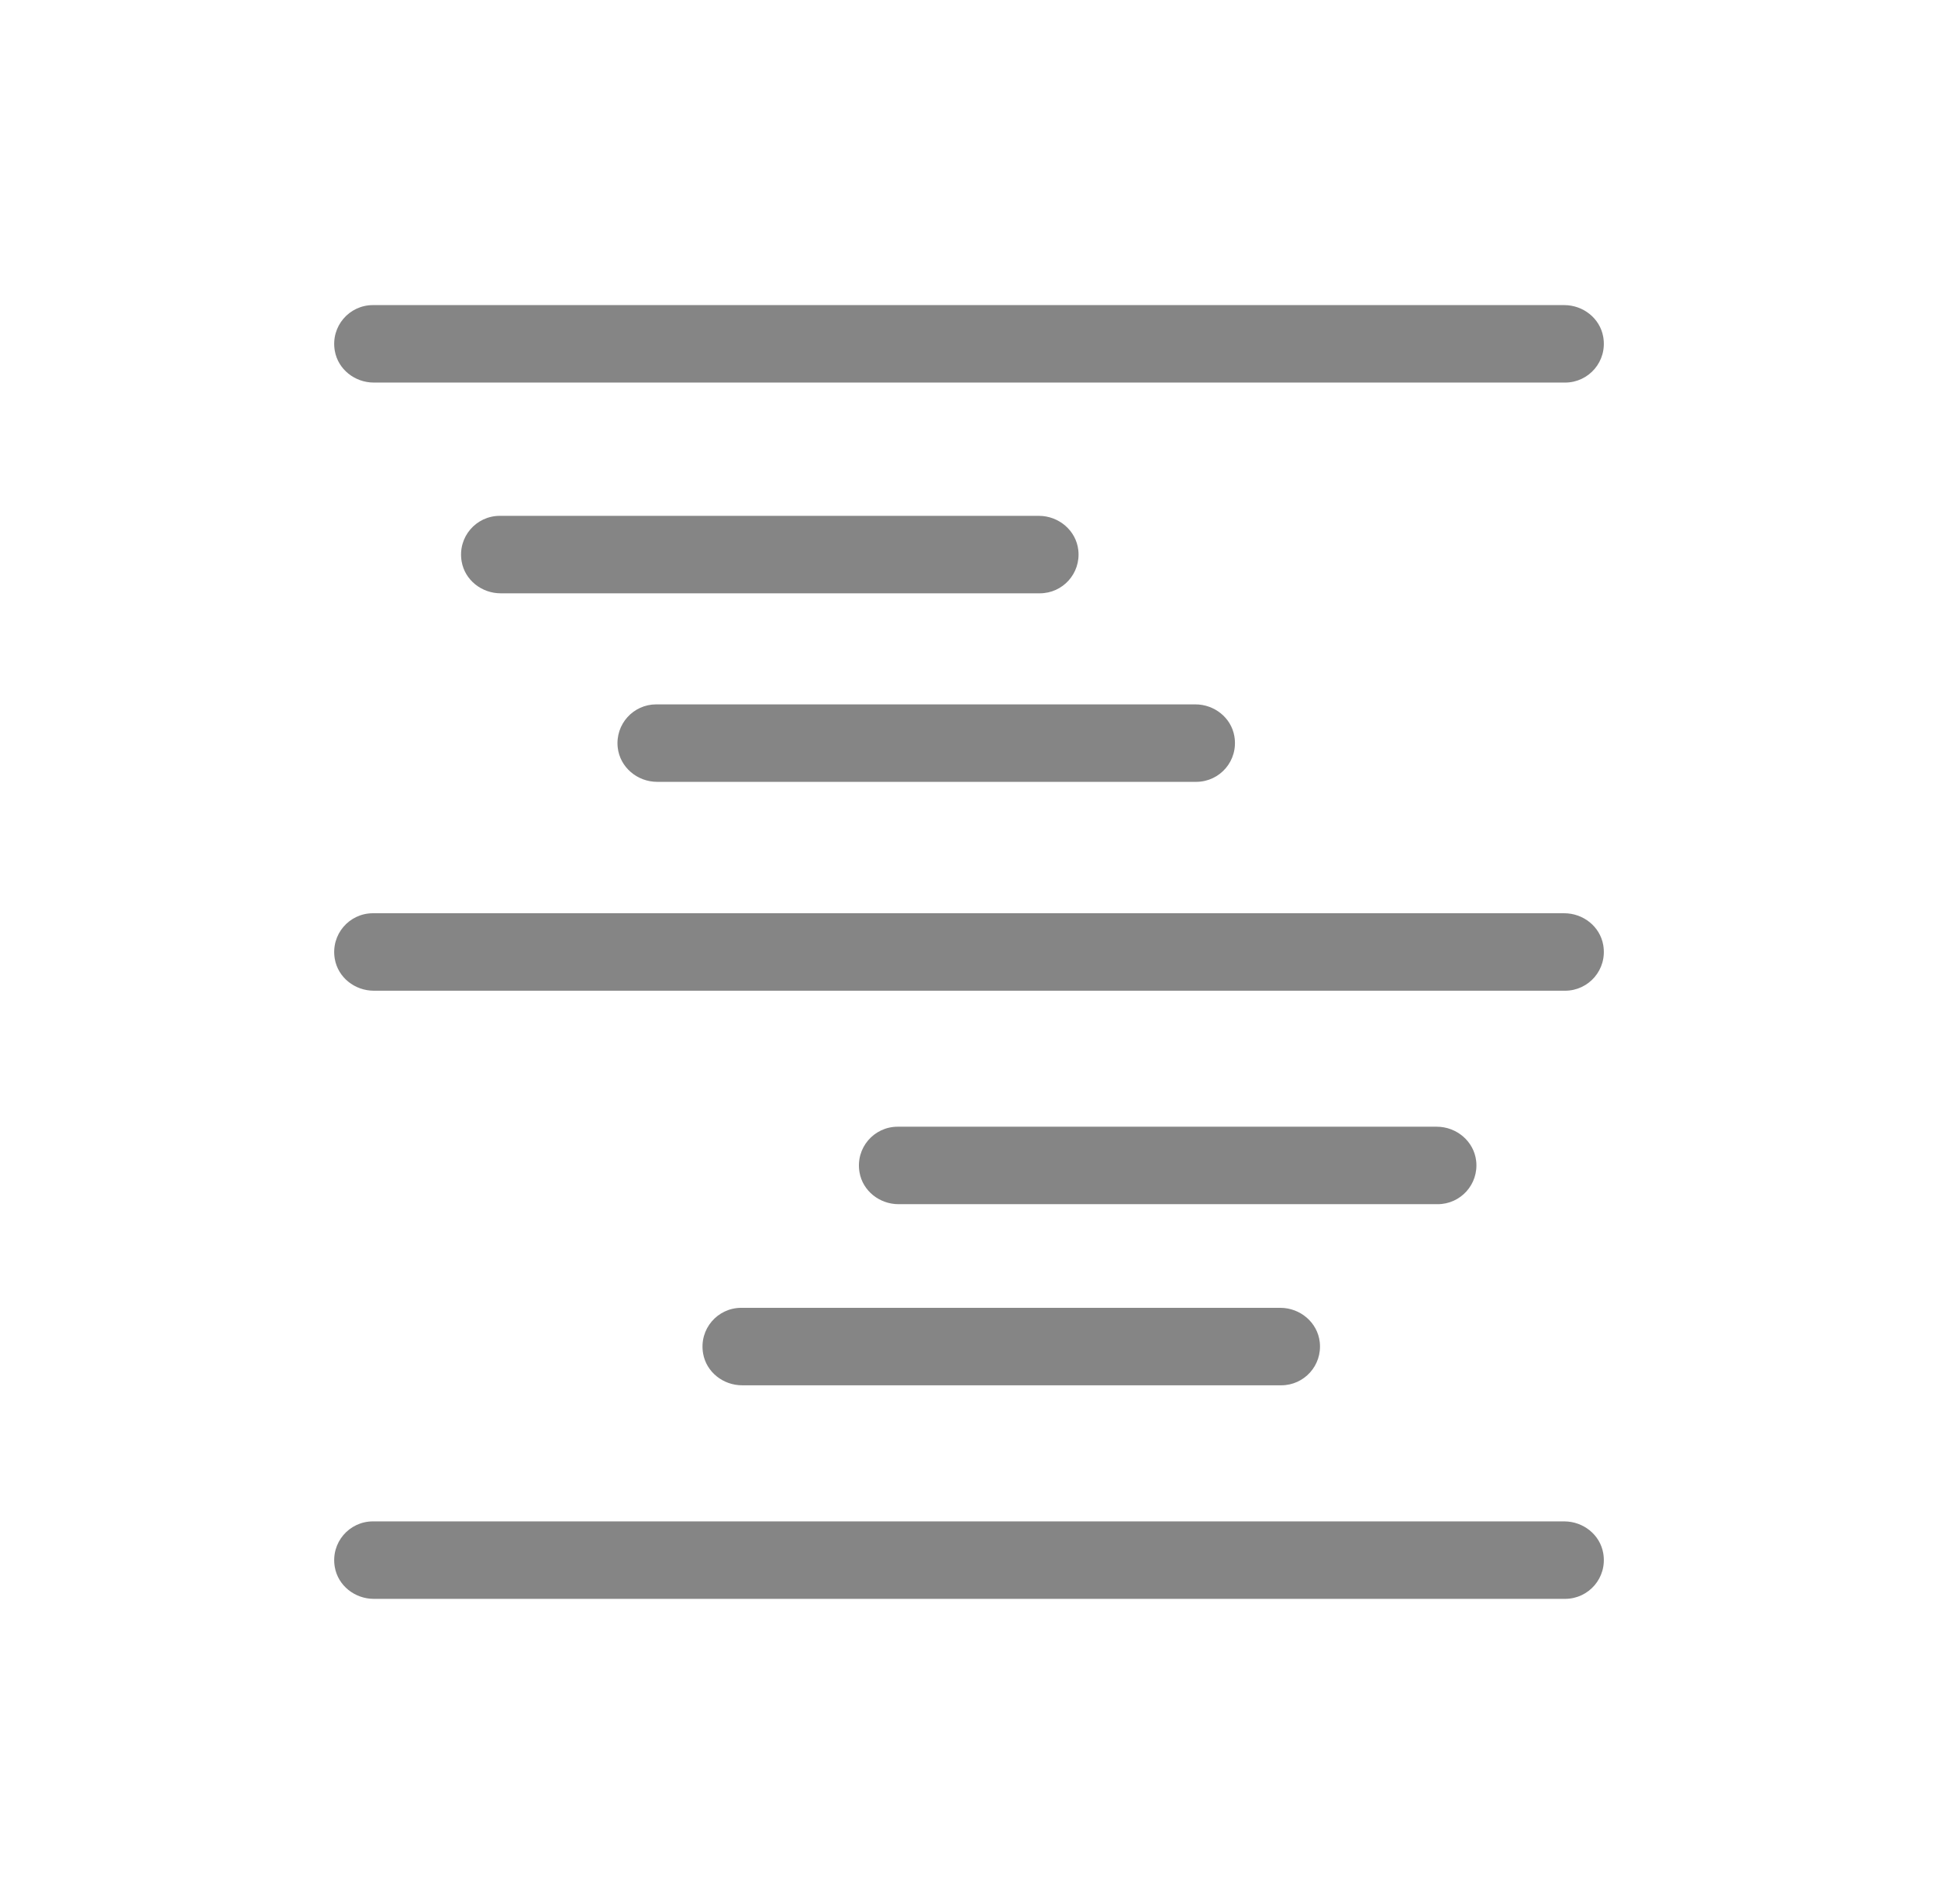
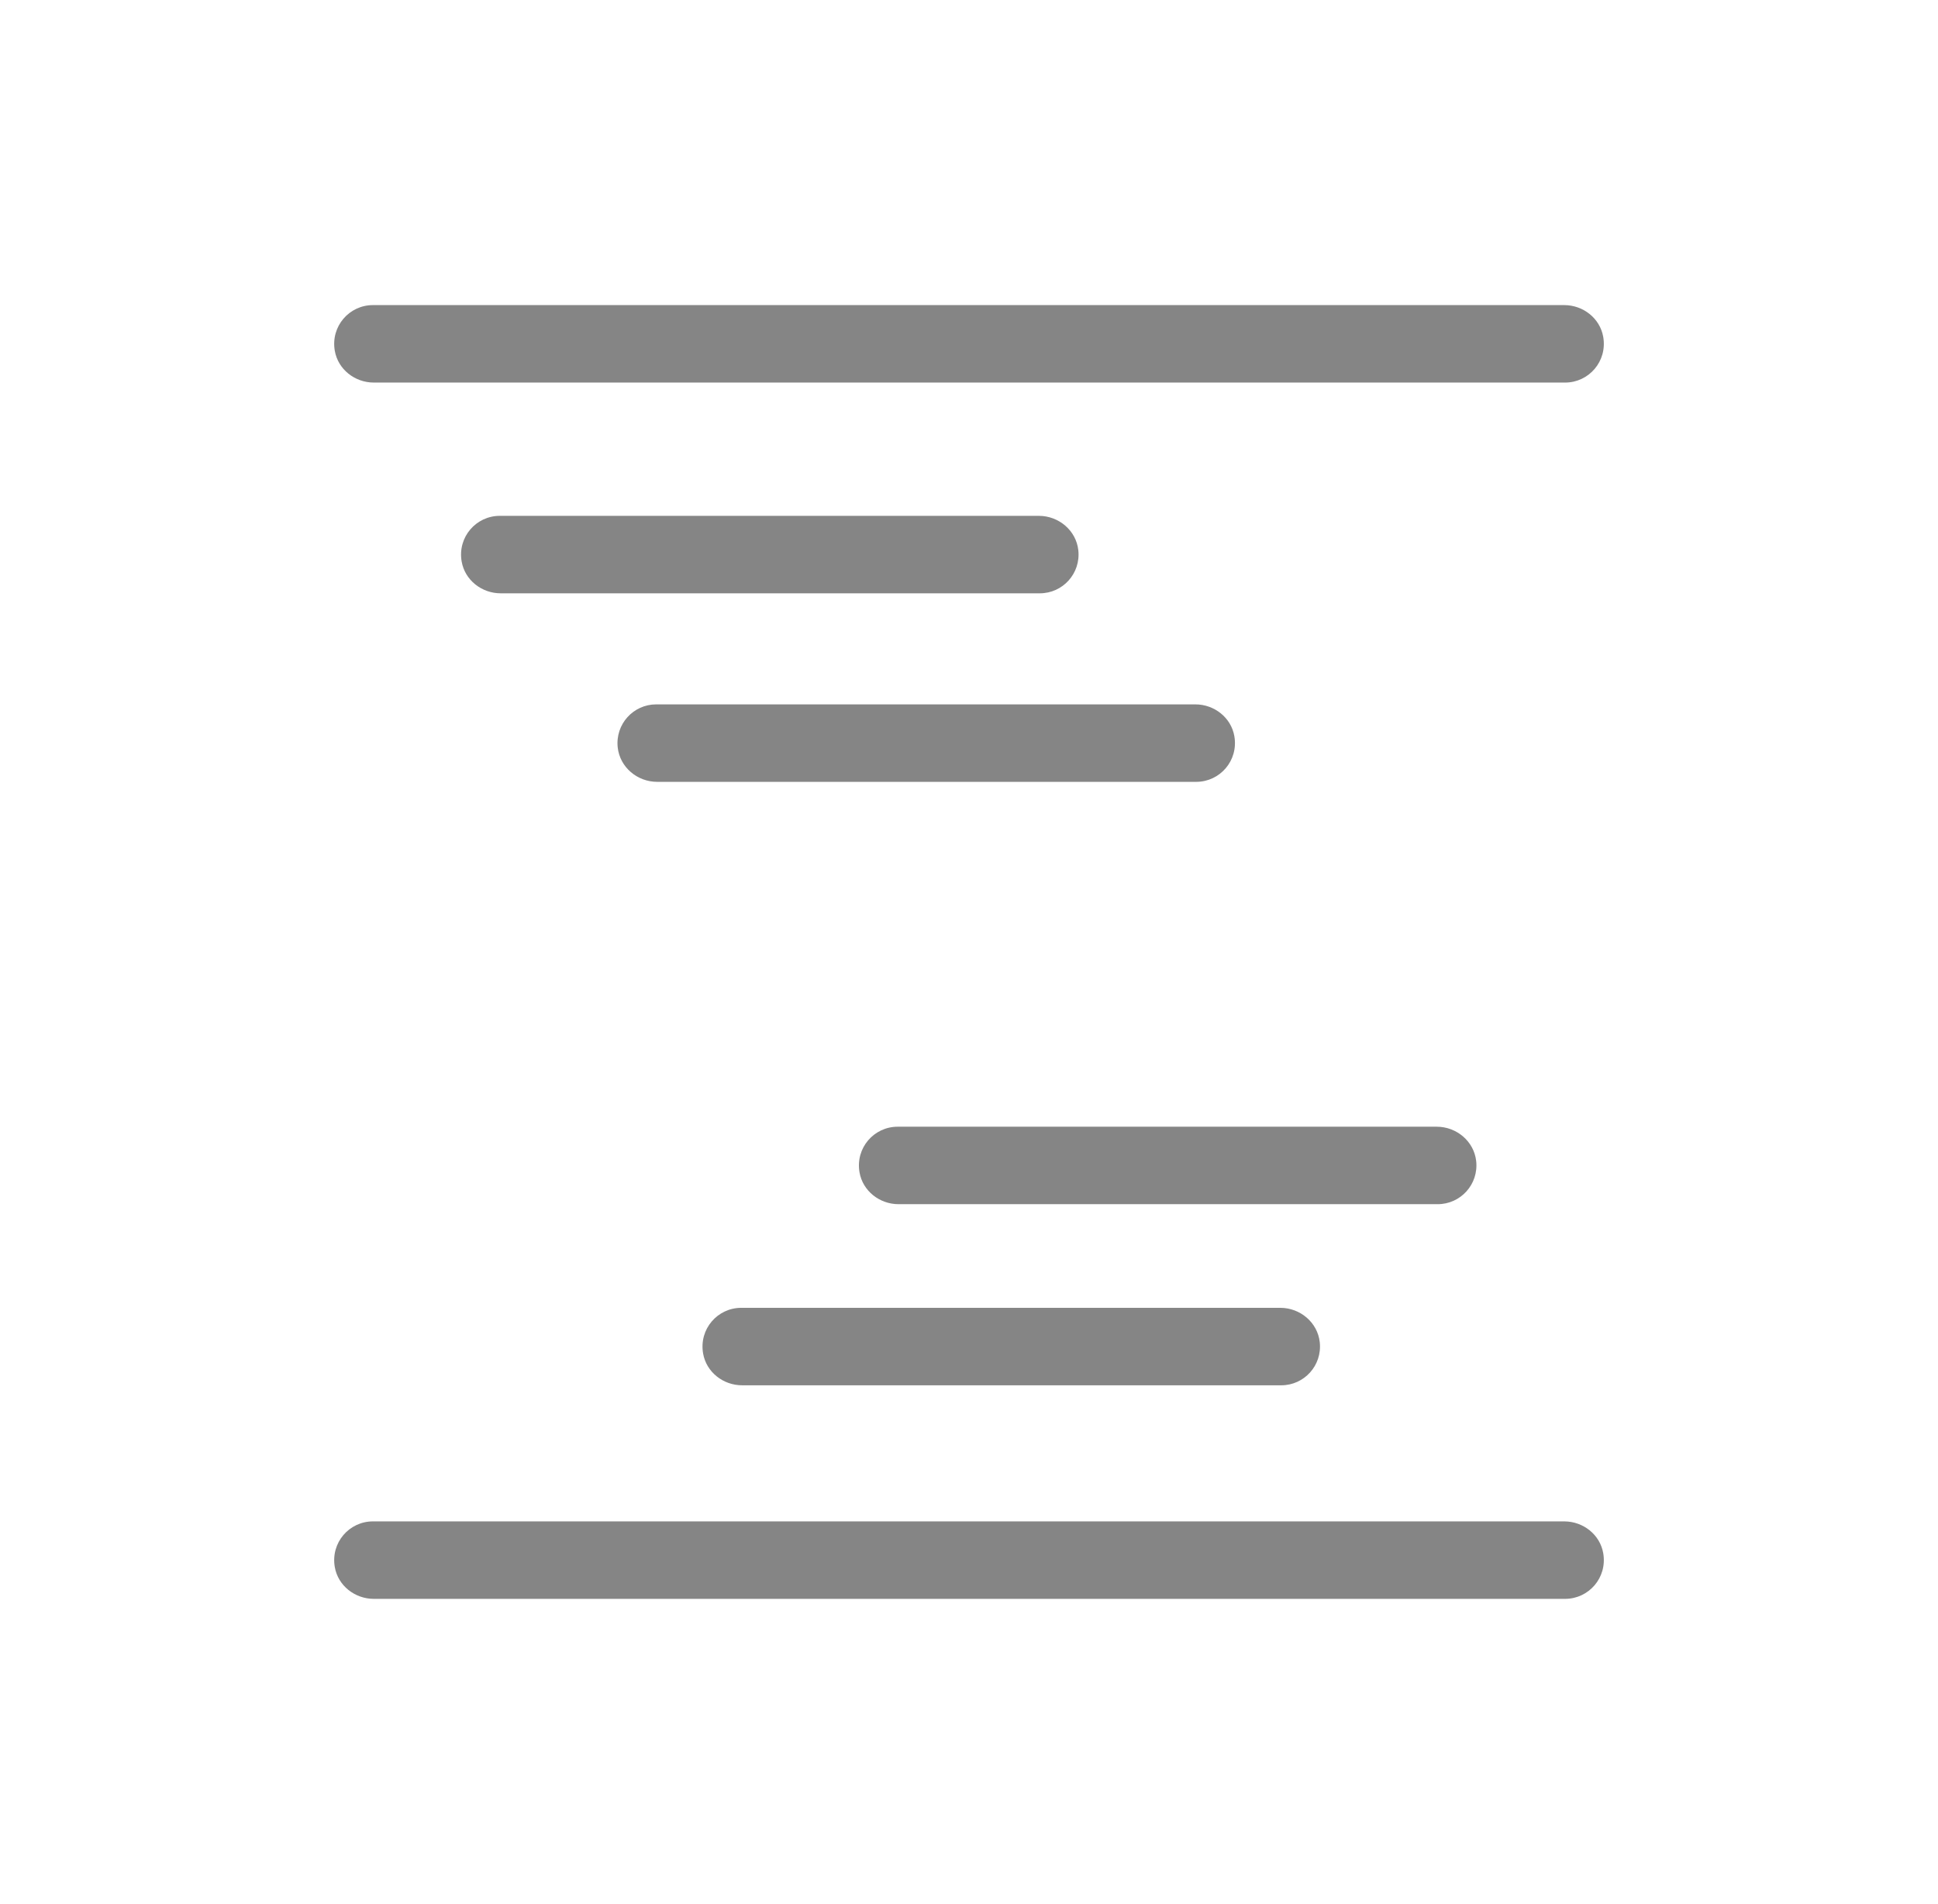
<svg xmlns="http://www.w3.org/2000/svg" id="Capa_2" viewBox="0 0 784.27 770.44">
  <defs>
    <style>
      .cls-1 {
        fill: #858585;
      }
    </style>
  </defs>
  <path class="cls-1" d="M420.78,240.09h-218.17c-7.66,0-14.49-5.34-15.79-12.88-1.71-9.9,5.86-18.47,15.44-18.47h218.14c8.04,0,15.08,5.9,15.97,13.89,1.04,9.46-6.33,17.46-15.58,17.46Z" />
  <path class="cls-1" d="M484.09,316.38h-218.14c-8.04,0-15.08-5.9-15.97-13.89-1.04-9.46,6.33-17.46,15.58-17.46h218.17c7.66,0,14.49,5.34,15.79,12.88,1.71,9.9-5.86,18.47-15.44,18.47Z" />
  <g>
    <path class="cls-1" d="M633.35,154.81H151.27c-7.66,0-14.49-5.34-15.79-12.88-1.7-9.9,5.86-18.47,15.44-18.47h482.09c7.66,0,14.49,5.34,15.79,12.88,1.71,9.9-5.86,18.47-15.44,18.47Z" />
-     <path class="cls-1" d="M633.35,400.9H151.27c-7.66,0-14.49-5.34-15.79-12.88-1.7-9.9,5.86-18.47,15.44-18.47h482.09c7.66,0,14.49,5.34,15.79,12.88,1.71,9.9-5.86,18.47-15.44,18.47Z" />
    <path class="cls-1" d="M633.35,646.99H151.27c-7.66,0-14.49-5.34-15.79-12.88-1.7-9.9,5.86-18.47,15.44-18.47h482.09c7.66,0,14.49,5.34,15.79,12.88,1.71,9.9-5.86,18.47-15.44,18.47Z" />
    <path class="cls-1" d="M581.79,487.28h-218.17c-7.66,0-14.49-5.34-15.79-12.88-1.71-9.9,5.86-18.47,15.44-18.47h218.14c8.04,0,15.08,5.9,15.97,13.89,1.04,9.46-6.33,17.46-15.58,17.46Z" />
    <path class="cls-1" d="M518.49,560.57h-218.17c-7.66,0-14.49-5.34-15.79-12.88-1.71-9.9,5.86-18.47,15.44-18.47h218.14c8.04,0,15.08,5.9,15.97,13.89,1.04,9.46-6.33,17.46-15.58,17.46Z" />
  </g>
</svg>